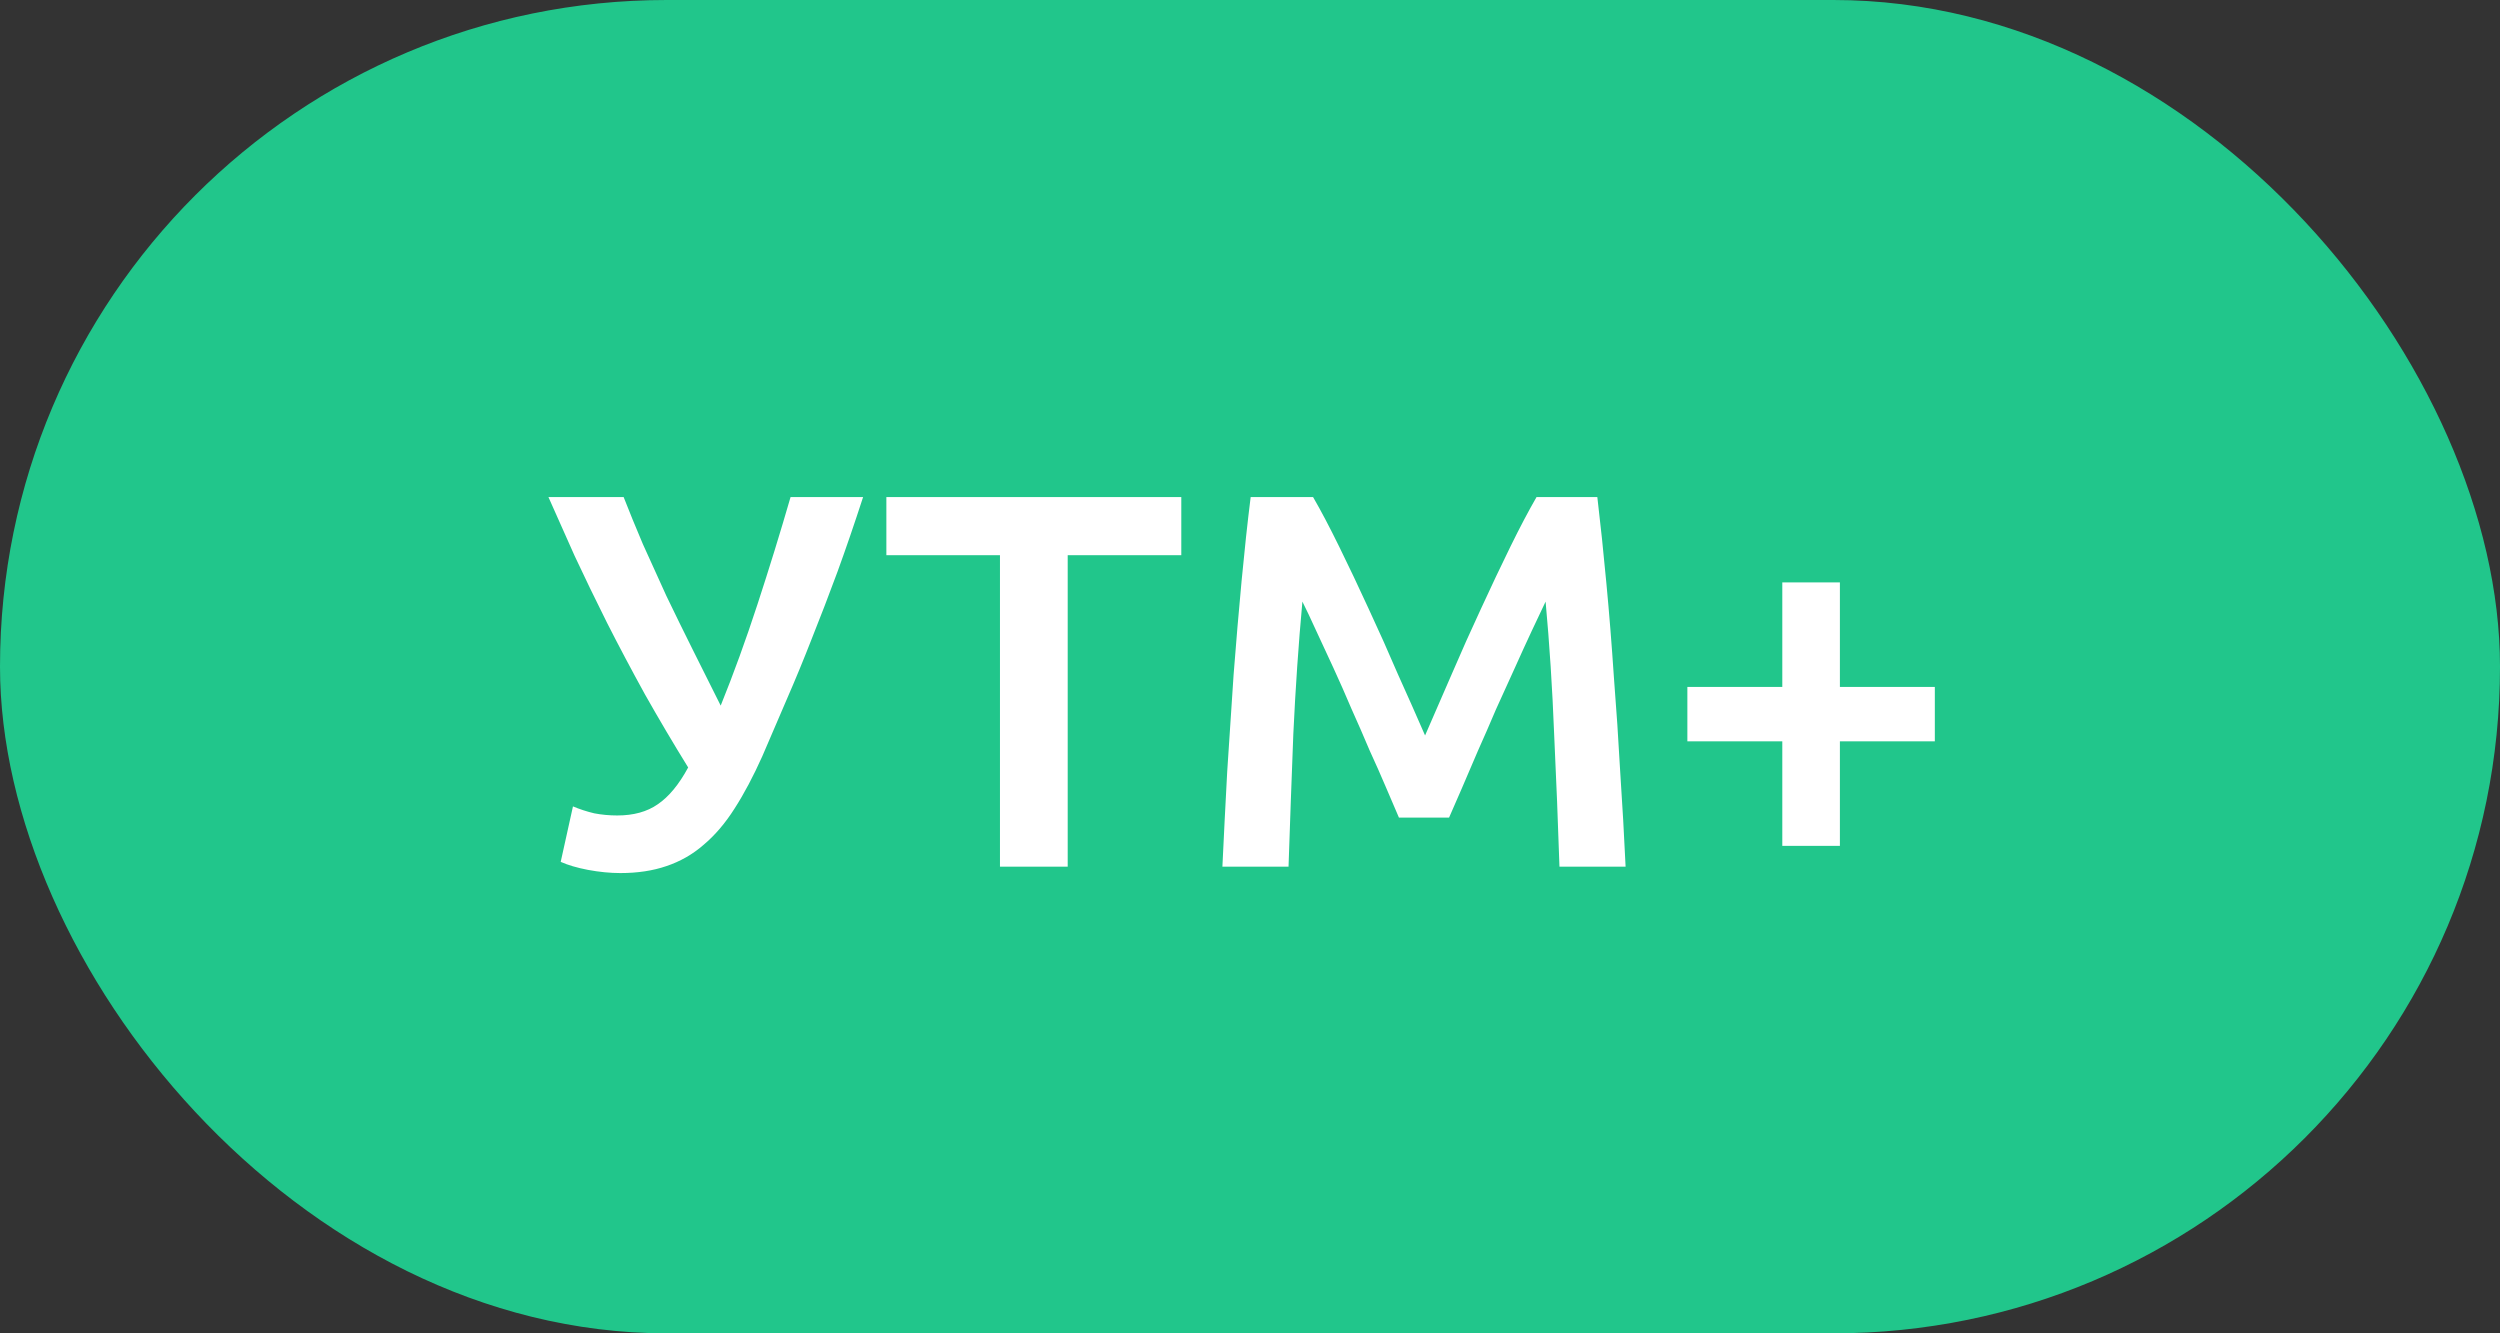
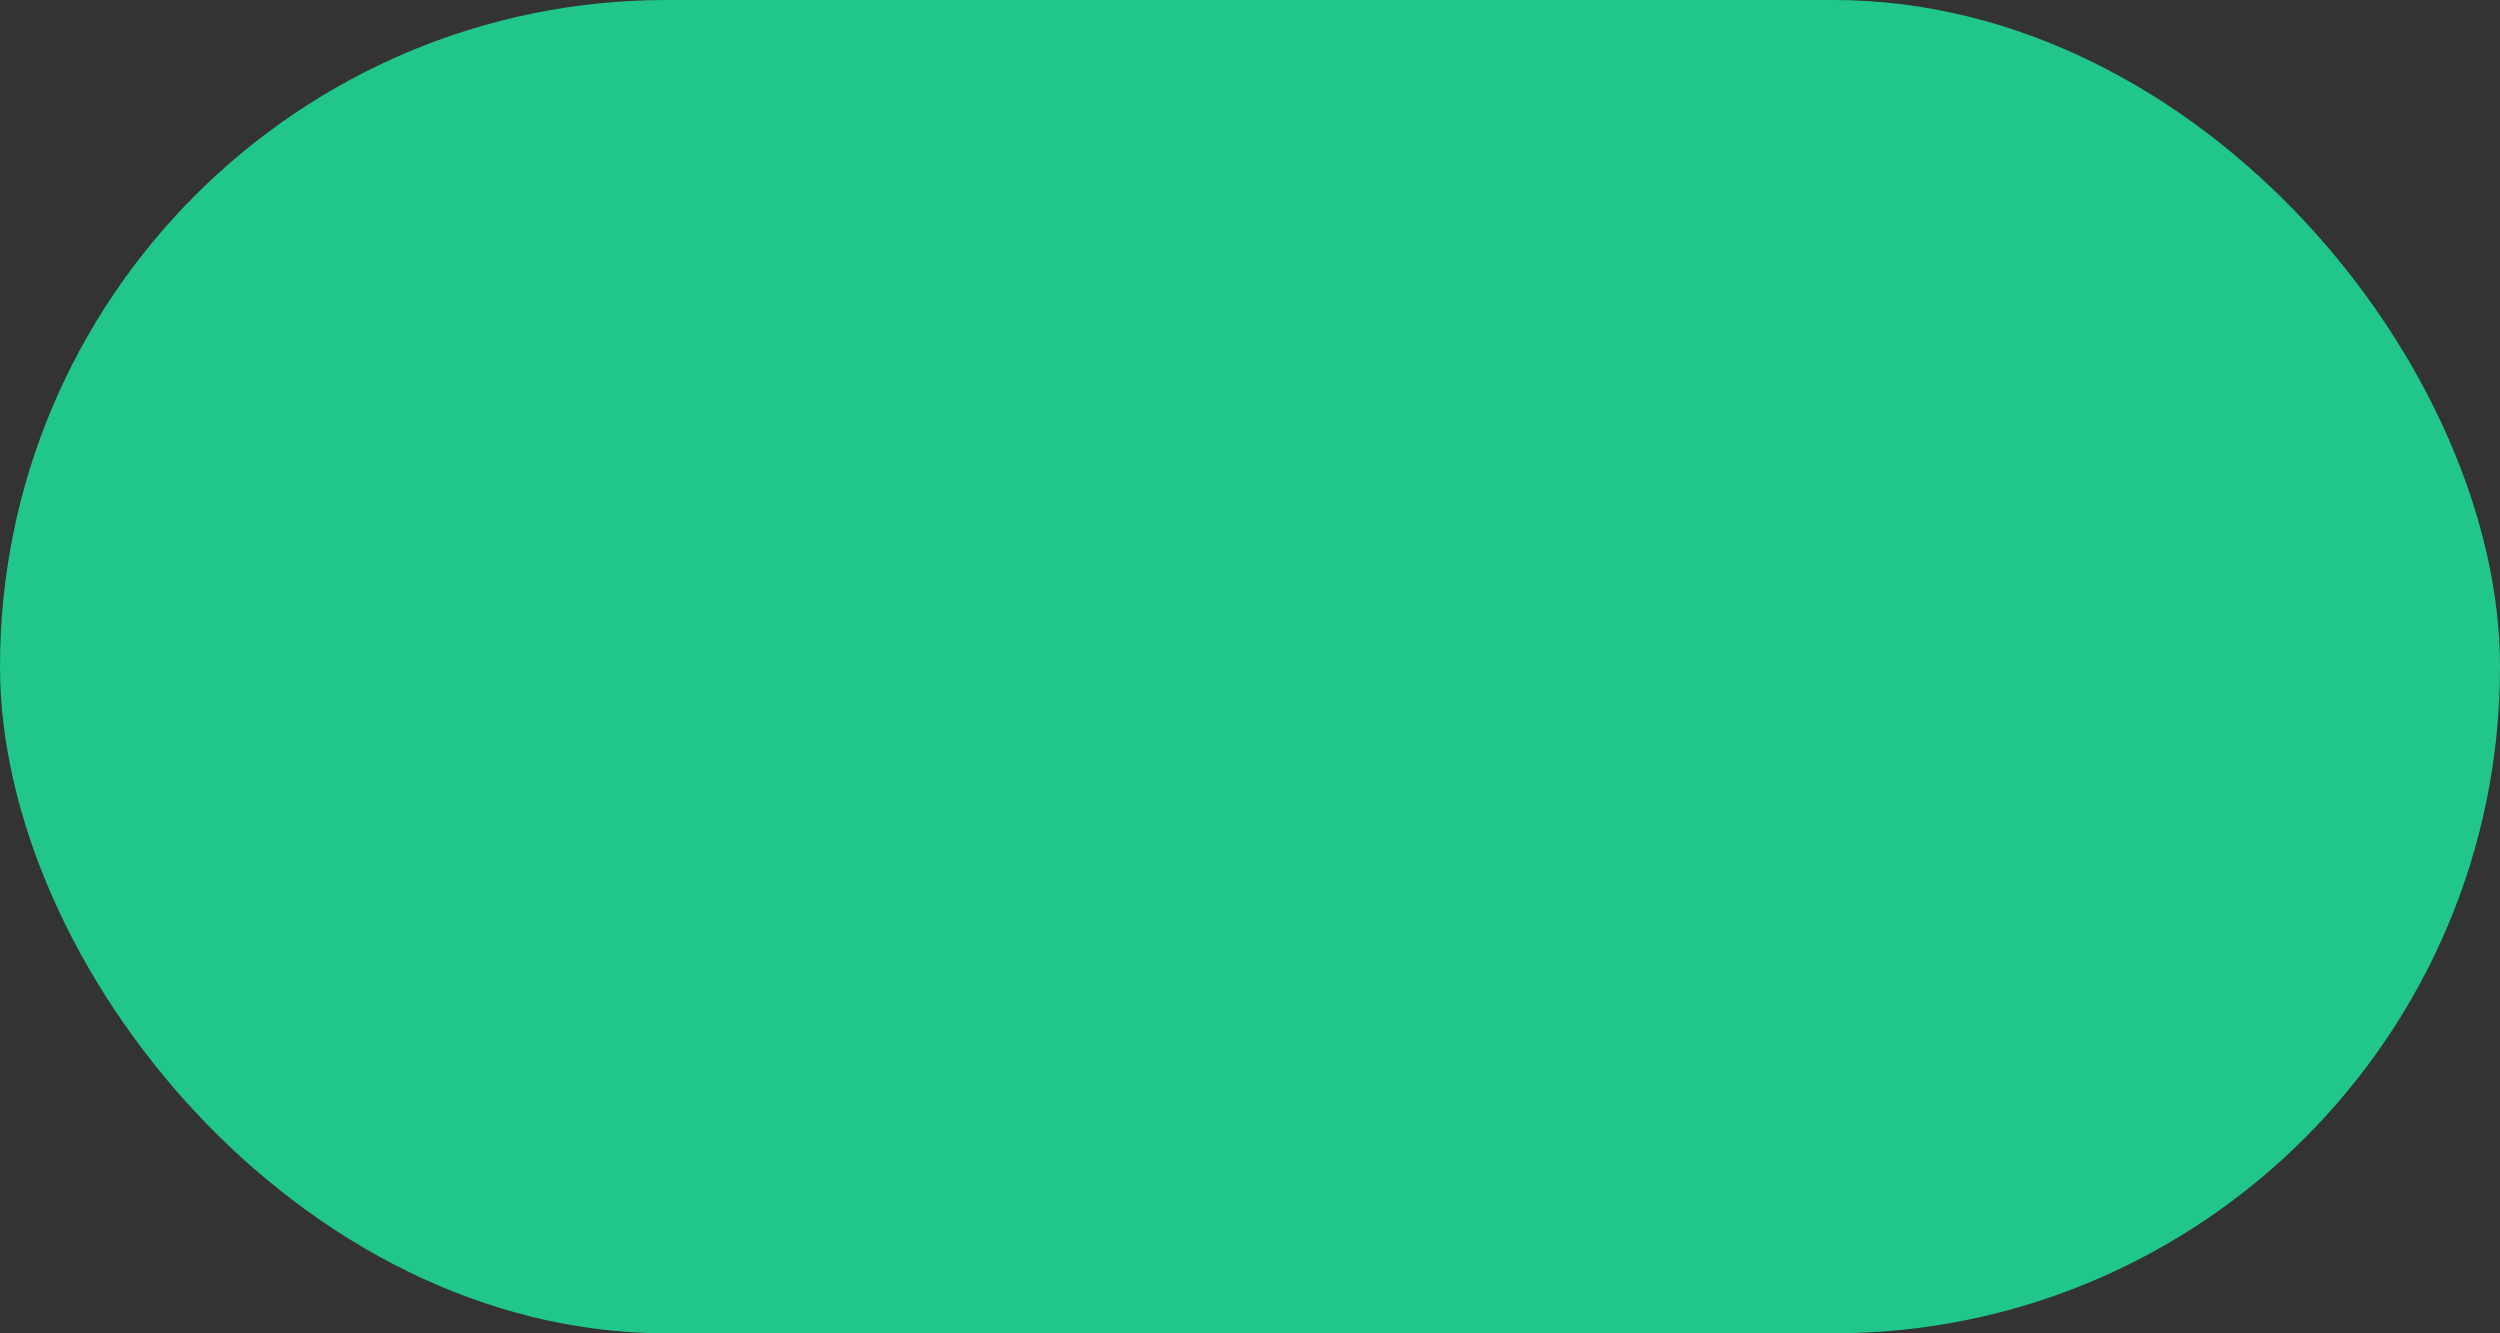
<svg xmlns="http://www.w3.org/2000/svg" width="75" height="40" viewBox="0 0 75 40" fill="none">
  <rect x="0" y="0" width="75" height="40" fill="#333333" stroke="none" />
  <rect width="75" height="40" rx="20" fill="#21C68B" />
-   <path d="M22.869 22.688C22.602 23.285 22.325 23.808 22.037 24.256C21.76 24.693 21.451 25.056 21.109 25.344C20.779 25.632 20.405 25.845 19.989 25.984C19.584 26.123 19.125 26.192 18.613 26.192C18.304 26.192 17.979 26.16 17.637 26.096C17.306 26.032 17.035 25.952 16.821 25.856L17.189 24.192C17.392 24.277 17.605 24.347 17.829 24.4C18.053 24.443 18.282 24.464 18.517 24.464C19.008 24.464 19.413 24.352 19.733 24.128C20.064 23.904 20.368 23.536 20.645 23.024C20.197 22.299 19.765 21.568 19.349 20.832C18.944 20.096 18.565 19.381 18.213 18.688C17.861 17.984 17.536 17.312 17.237 16.672C16.949 16.032 16.688 15.445 16.453 14.912H18.709C18.88 15.349 19.072 15.819 19.285 16.32C19.509 16.821 19.744 17.339 19.989 17.872C20.245 18.405 20.512 18.949 20.789 19.504C21.067 20.059 21.344 20.613 21.621 21.168C22.005 20.219 22.373 19.205 22.725 18.128C23.077 17.051 23.408 15.979 23.717 14.912H25.893C25.637 15.701 25.381 16.448 25.125 17.152C24.869 17.845 24.613 18.512 24.357 19.152C24.112 19.781 23.861 20.389 23.605 20.976C23.36 21.552 23.114 22.123 22.869 22.688ZM35.439 14.912V16.656H32.031V26H29.999V16.656H26.591V14.912H35.439ZM39.392 14.912C39.627 15.317 39.888 15.813 40.176 16.4C40.464 16.987 40.758 17.605 41.056 18.256C41.355 18.896 41.648 19.552 41.936 20.224C42.235 20.885 42.507 21.499 42.752 22.064C42.998 21.499 43.264 20.885 43.552 20.224C43.84 19.552 44.134 18.896 44.432 18.256C44.731 17.605 45.024 16.987 45.312 16.4C45.6 15.813 45.862 15.317 46.096 14.912H47.92C48.016 15.723 48.107 16.587 48.192 17.504C48.278 18.411 48.352 19.344 48.416 20.304C48.491 21.253 48.555 22.213 48.608 23.184C48.672 24.144 48.726 25.083 48.768 26H46.784C46.742 24.709 46.688 23.381 46.624 22.016C46.571 20.651 46.486 19.328 46.368 18.048C46.251 18.293 46.112 18.587 45.952 18.928C45.792 19.269 45.622 19.643 45.44 20.048C45.259 20.443 45.072 20.853 44.88 21.28C44.699 21.707 44.518 22.123 44.336 22.528C44.166 22.923 44.006 23.296 43.856 23.648C43.707 23.989 43.579 24.283 43.472 24.528H41.968C41.862 24.283 41.734 23.984 41.584 23.632C41.435 23.28 41.27 22.907 41.088 22.512C40.918 22.107 40.736 21.691 40.544 21.264C40.363 20.837 40.182 20.427 40 20.032C39.819 19.637 39.648 19.269 39.488 18.928C39.328 18.576 39.19 18.283 39.072 18.048C38.955 19.328 38.864 20.651 38.8 22.016C38.747 23.381 38.699 24.709 38.656 26H36.672C36.715 25.083 36.763 24.133 36.816 23.152C36.88 22.171 36.944 21.2 37.008 20.24C37.083 19.269 37.163 18.331 37.248 17.424C37.334 16.517 37.424 15.68 37.52 14.912H39.392ZM50.621 20.608H53.469V17.472H55.197V20.608H58.045V22.24H55.197V25.376H53.469V22.24H50.621V20.608Z" fill="white" />
</svg>